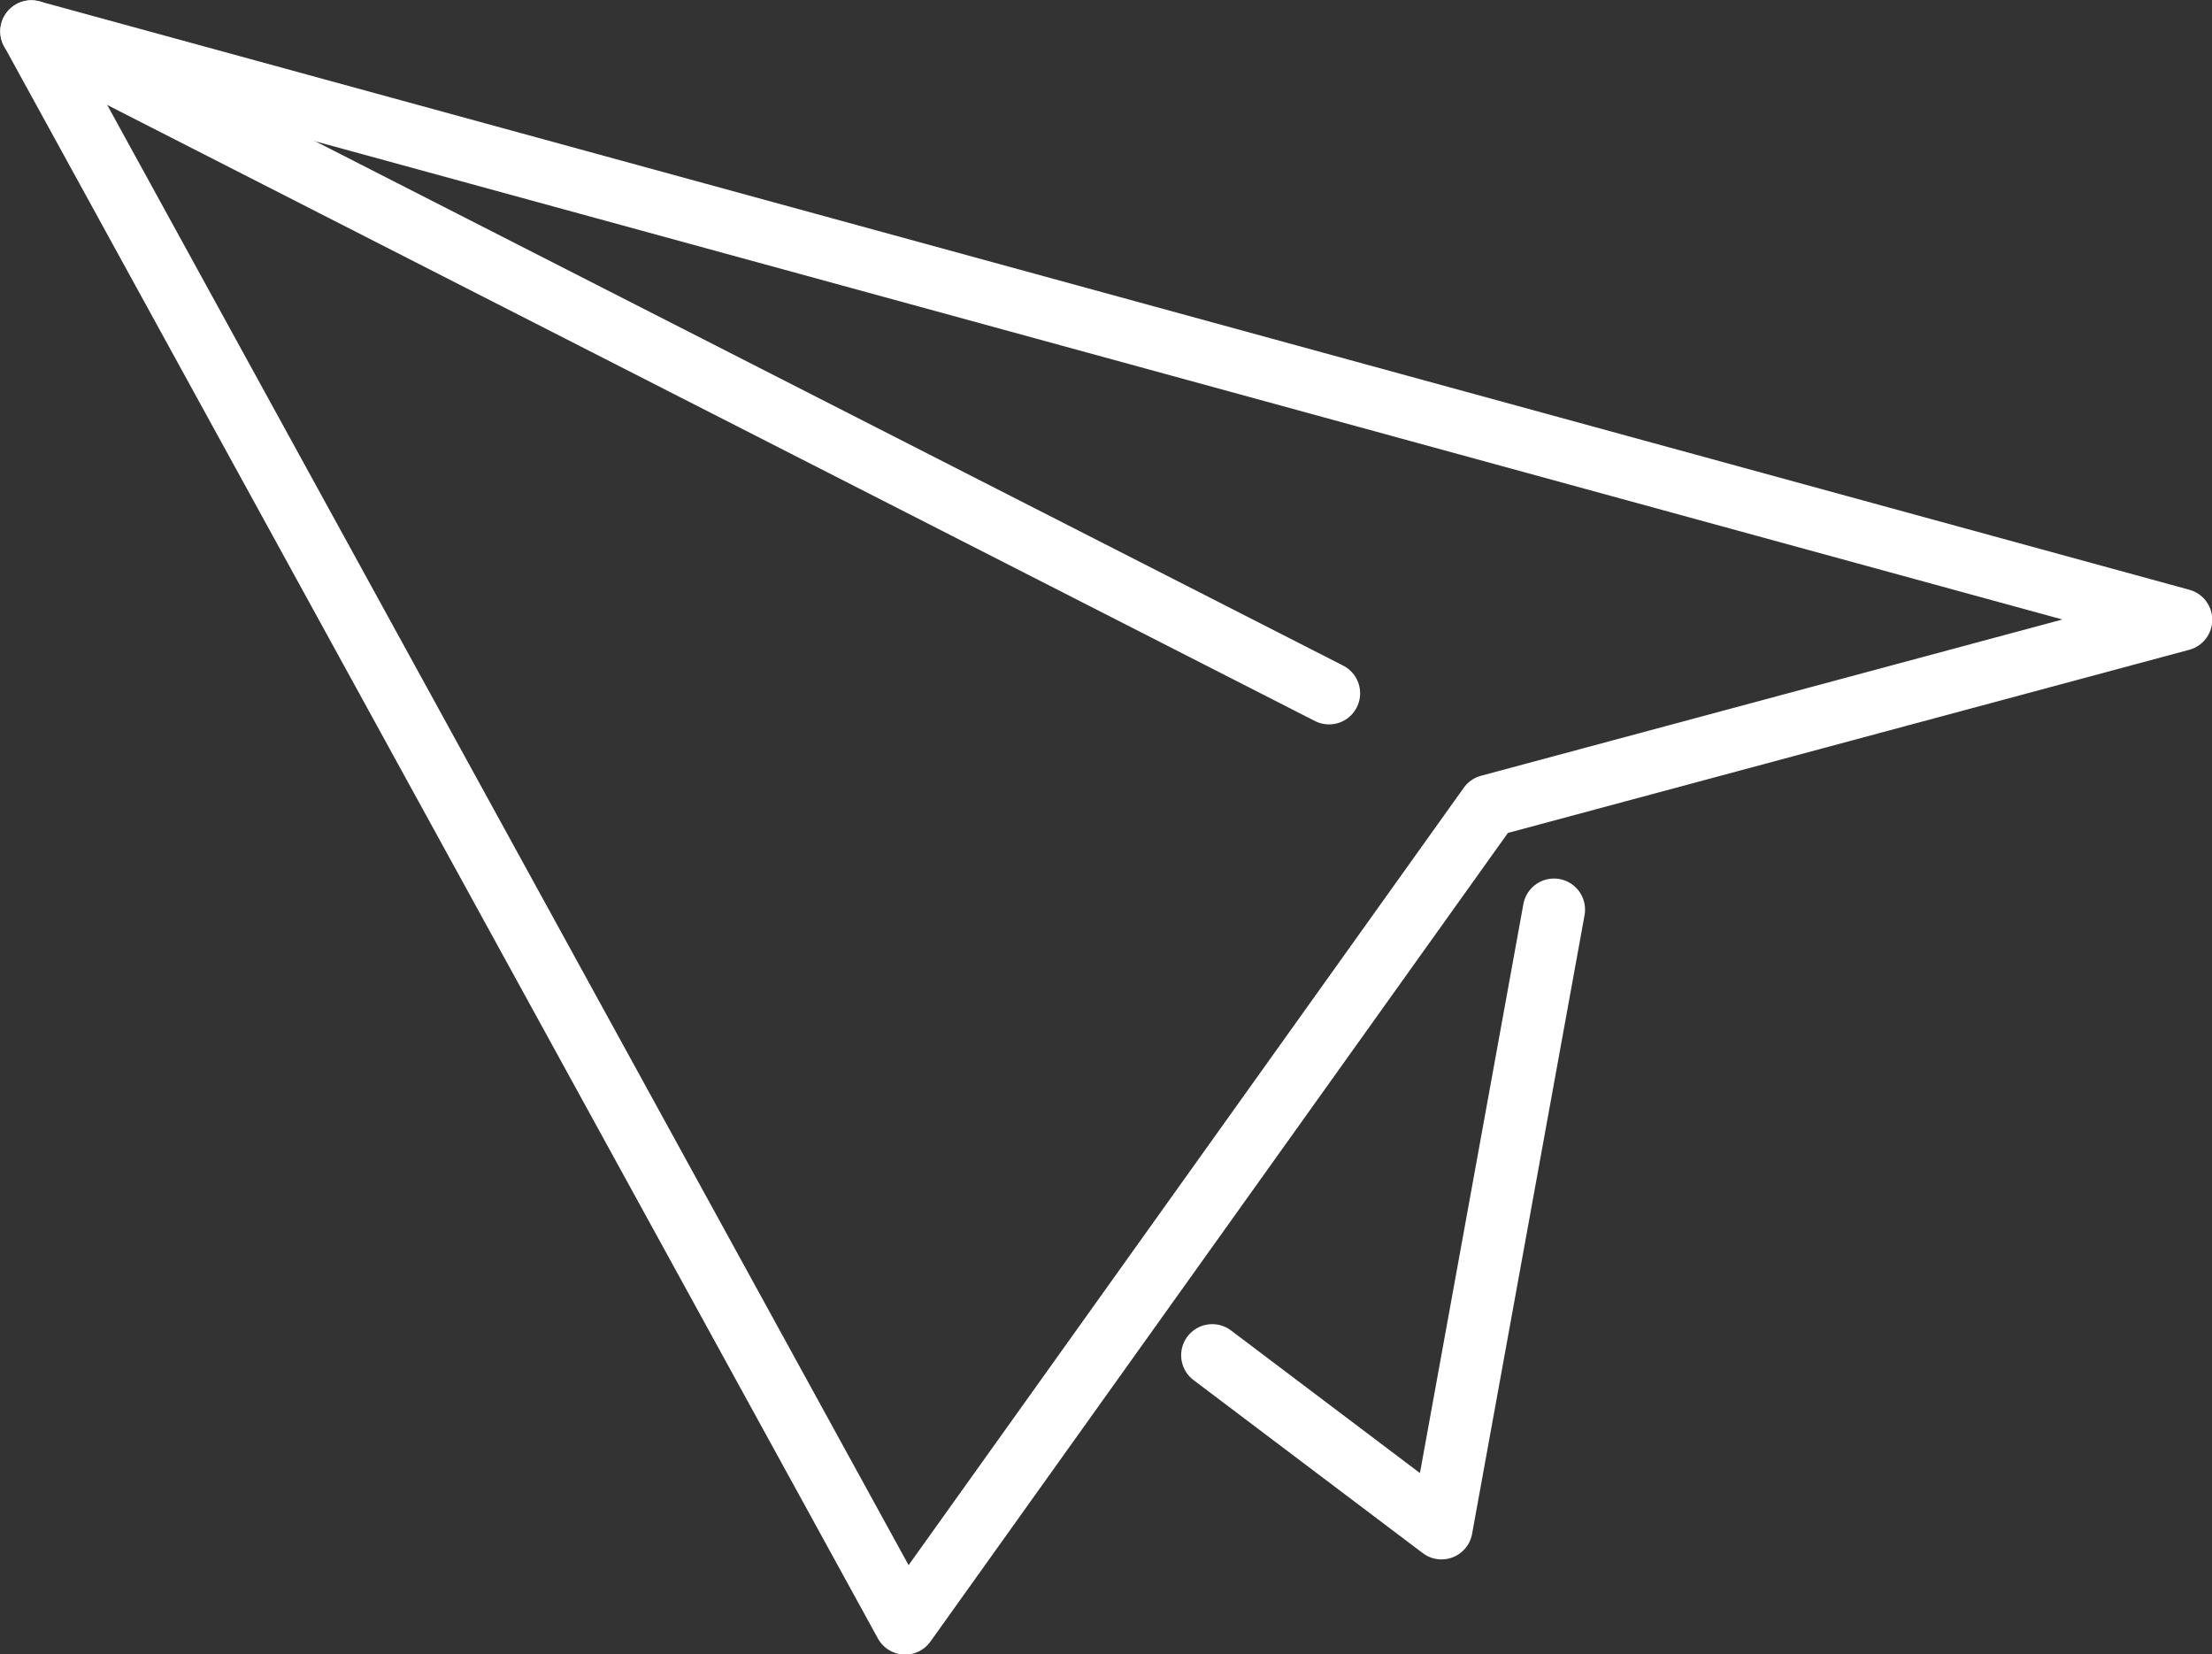
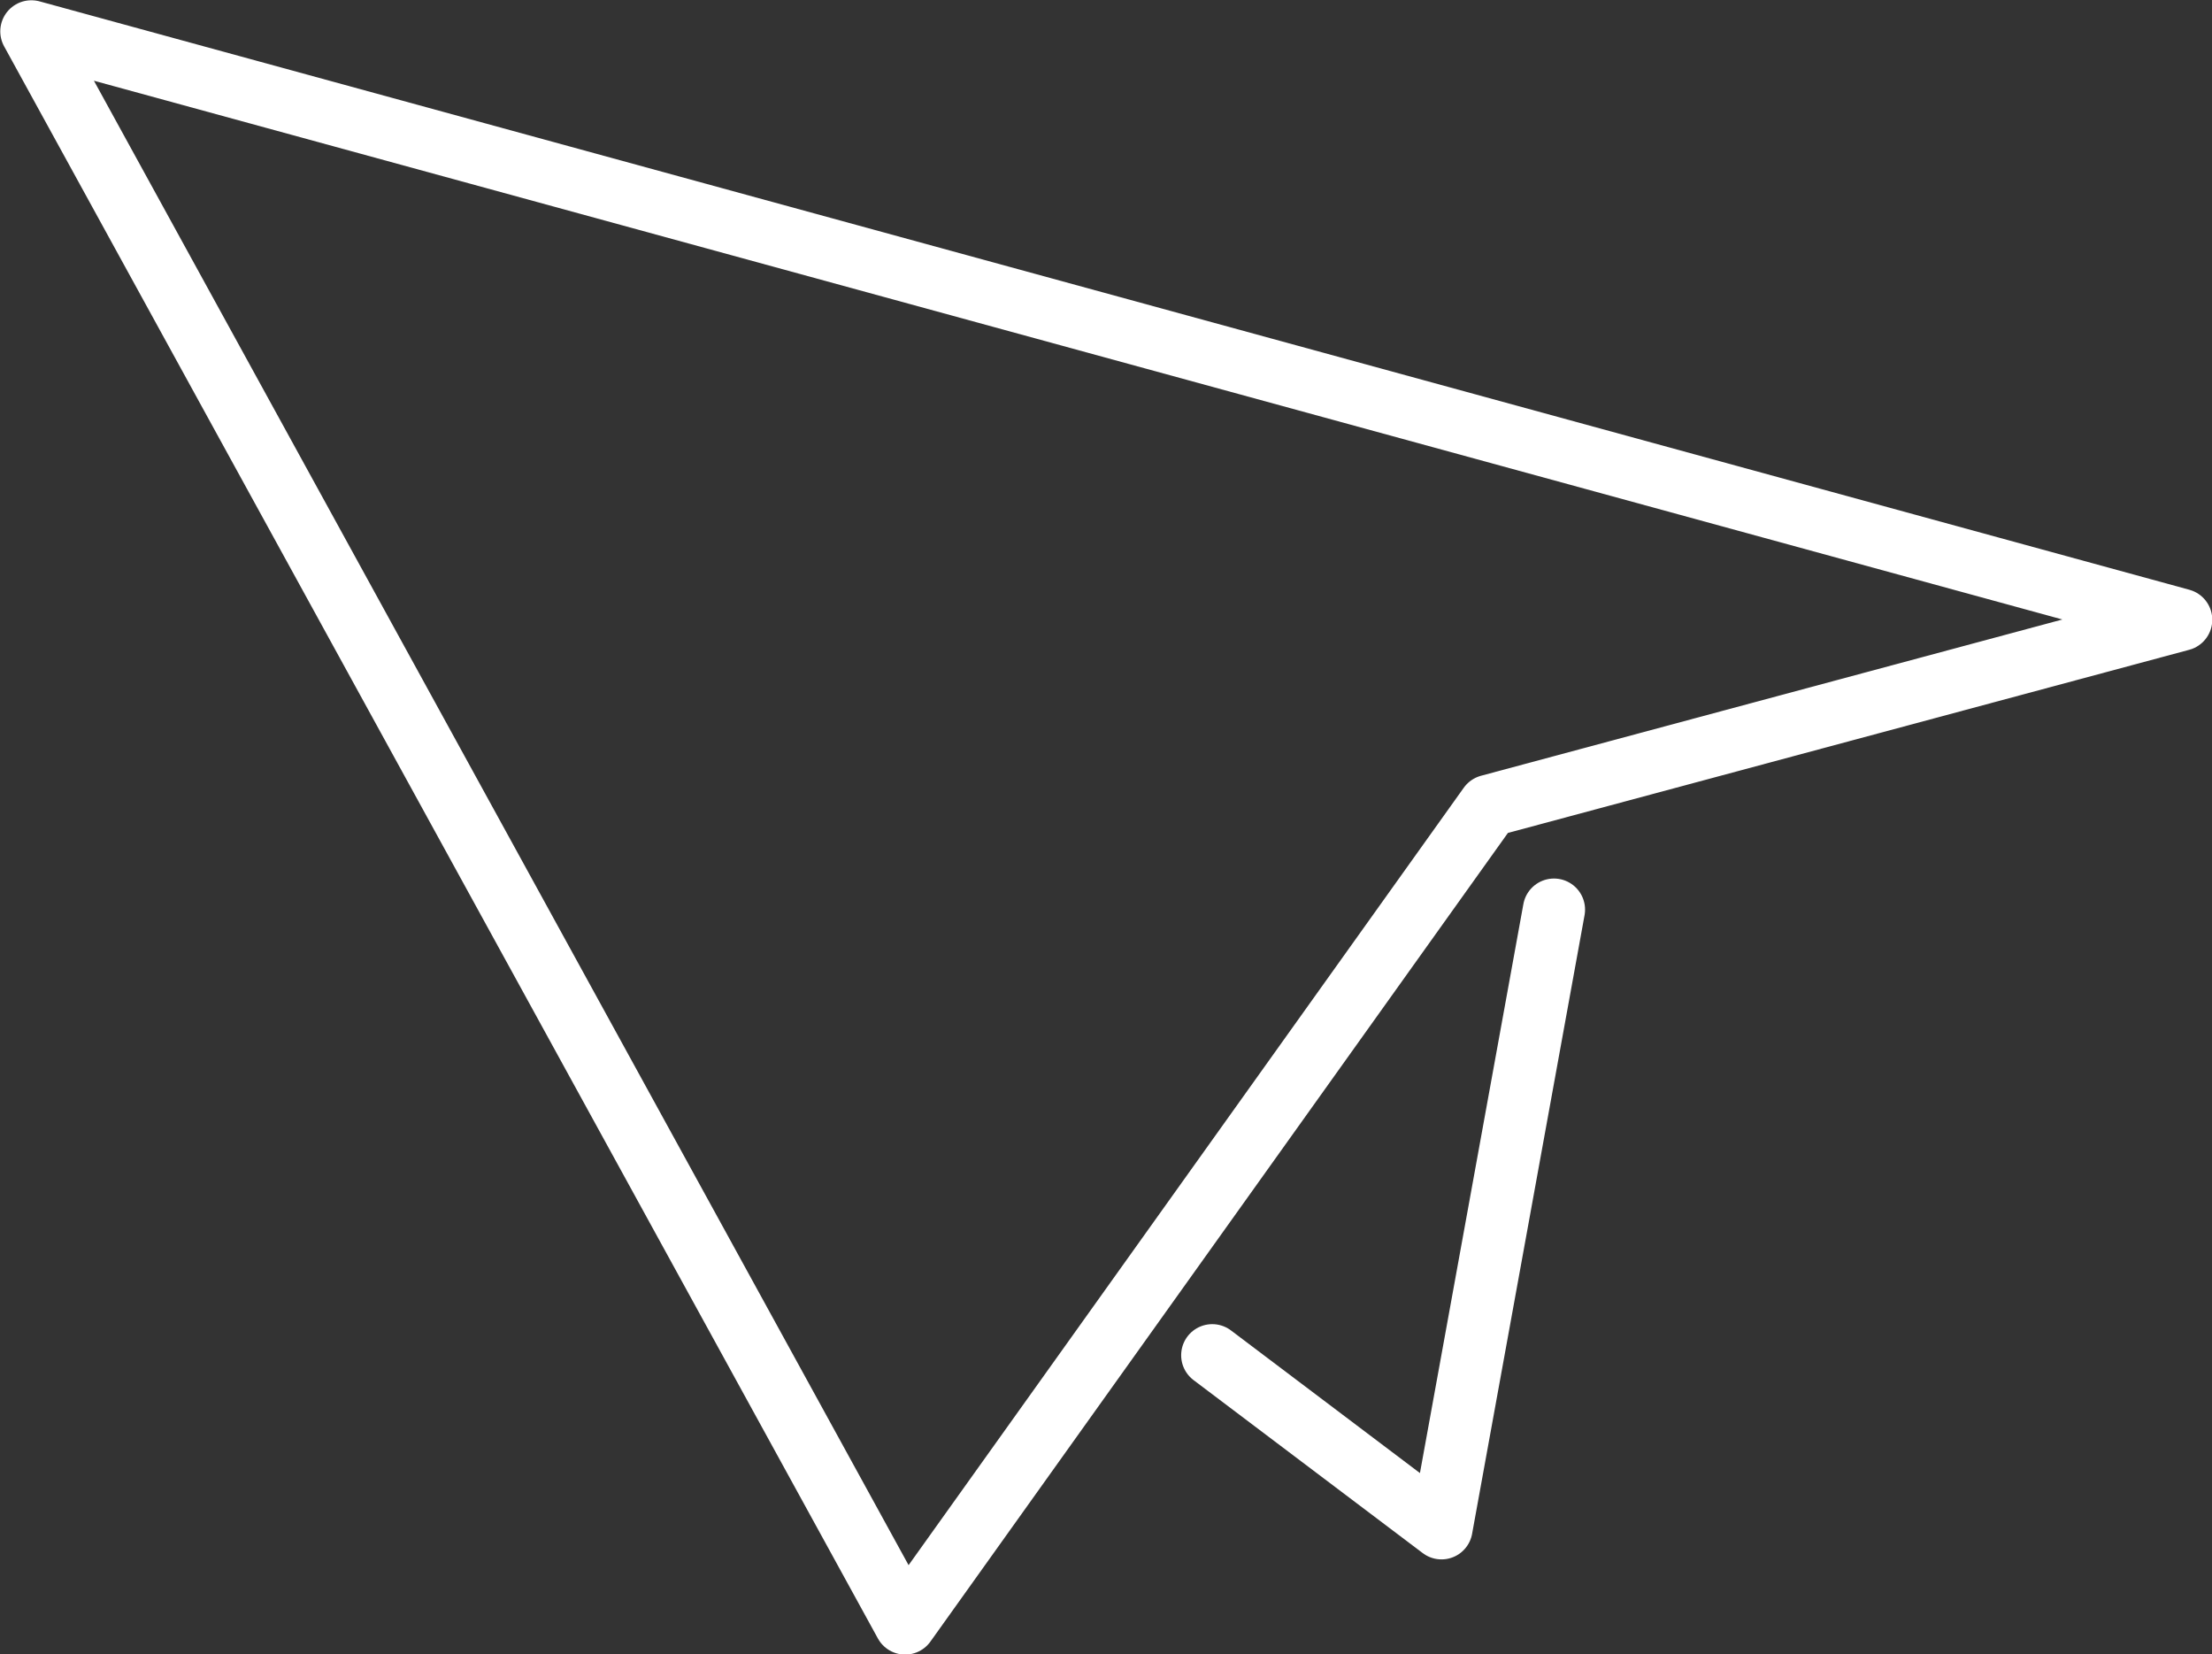
<svg xmlns="http://www.w3.org/2000/svg" viewBox="0 0 40.91 30.59">
  <rect x="0" y="0" width="40.91" height="30.59" fill="#333333" stroke="none" />
  <g fill="none" stroke="#fff" stroke-linecap="round" stroke-linejoin="round" stroke-width="1.15">
    <path d="m.58.58 39.76 10.88-12.8 3.44-10.8 15.12z" />
-     <path d="m24.58 12.82-24-12.24" />
    <path d="m28.74 16.82-2.08 11.44-4.24-3.2" />
  </g>
</svg>